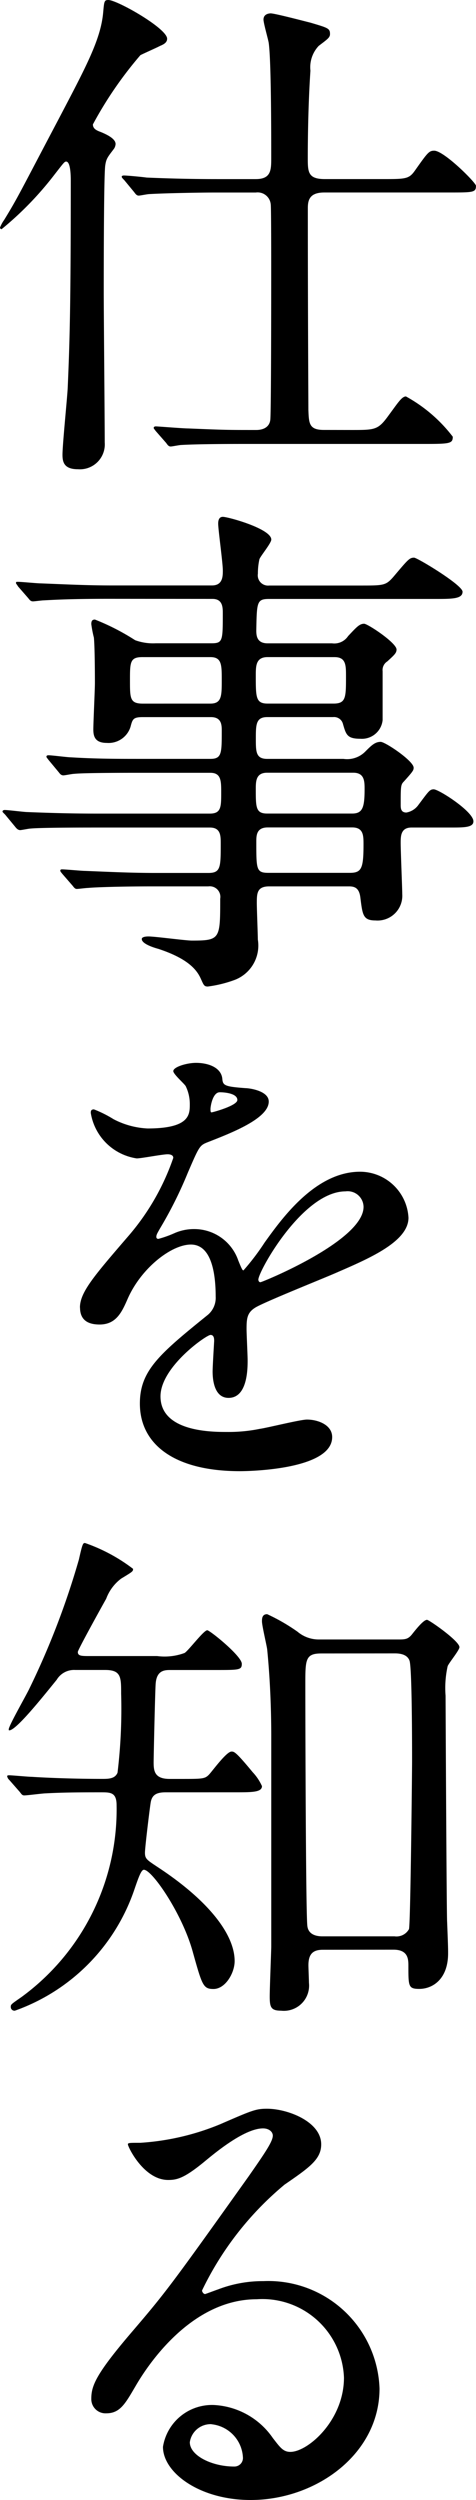
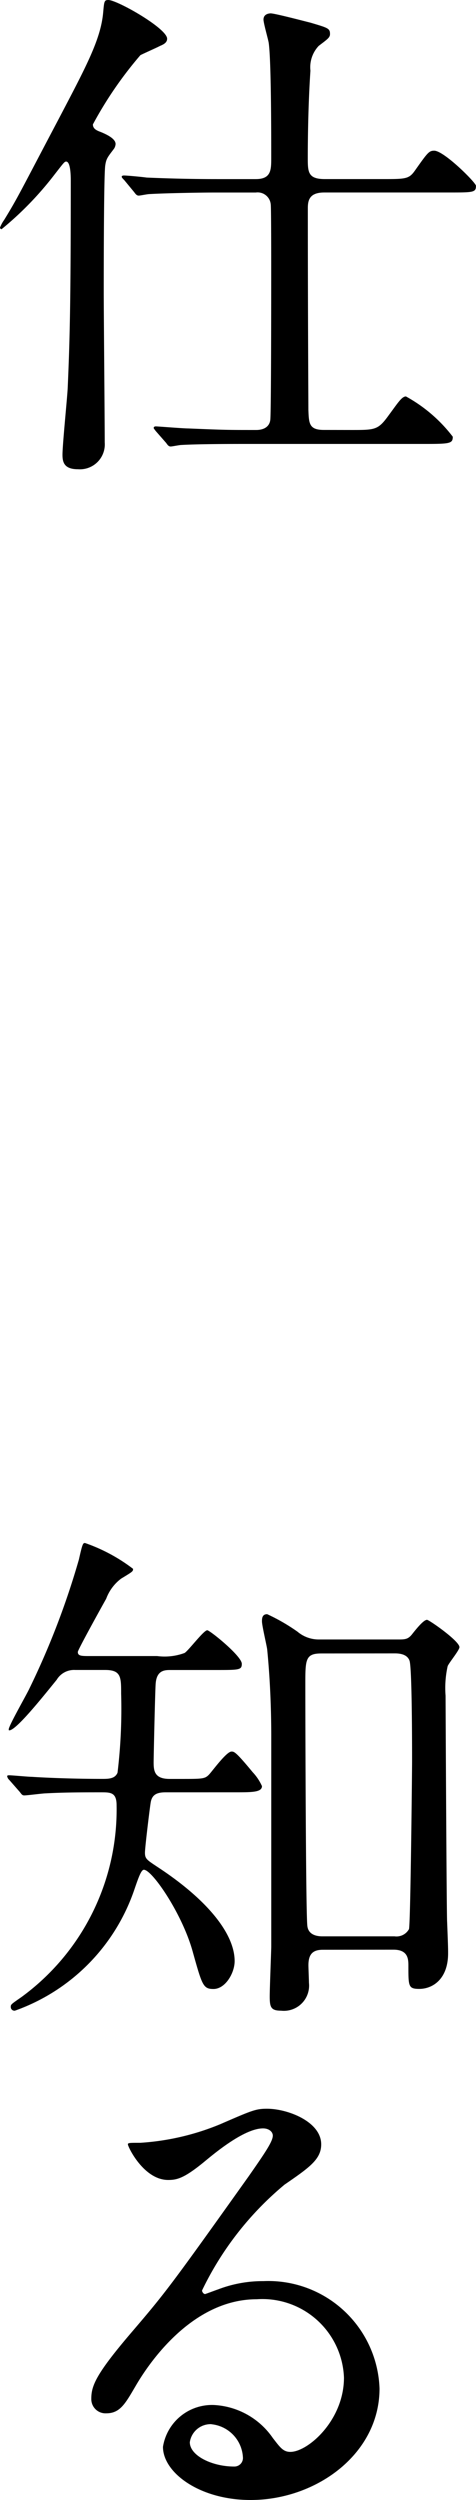
<svg xmlns="http://www.w3.org/2000/svg" width="27.439" height="143.959" viewBox="0 0 27.439 143.959">
  <g id="グループ_642" data-name="グループ 642" transform="translate(21726.029 22019.432)">
    <path id="パス_444" data-name="パス 444" d="M117.778,14.274c-.091,0-.151.089-.684.773a18.905,18.905,0,0,1-3.032,3.121.1.1,0,0,1-.091-.089,1.91,1.91,0,0,1,.24-.446c.8-1.308.86-1.486,3.119-5.767,1.605-3.062,2.44-4.607,2.586-6.153.059-.654.059-.743.3-.743.51,0,3.389,1.635,3.389,2.229,0,.178-.117.3-.414.416-.089.059-1.1.505-1.13.535a22.266,22.266,0,0,0-2.735,3.983c0,.268.238.357.473.446.359.149.835.386.835.684a.564.564,0,0,1-.089.268c-.359.476-.448.565-.505.951-.089.505-.089,6.48-.089,7.312,0,1.219.057,7.283.057,8.65a1.435,1.435,0,0,1-1.546,1.546c-.8,0-.889-.416-.889-.832,0-.594.268-3.21.3-3.835.117-2.675.178-4.756.178-11.92,0-.238,0-1.13-.268-1.13m16.44,15.457c1.393,0,1.543,0,2.165-.862.508-.684.743-1.07.983-1.07a8.609,8.609,0,0,1,2.7,2.319c0,.386-.149.416-1.575.416H128.18c-.681,0-2.7,0-3.741.059-.121,0-.54.089-.629.089-.119,0-.178-.089-.263-.208l-.6-.684c-.089-.119-.117-.149-.117-.178,0-.059.059-.089.117-.089.119,0,1.578.119,1.875.119,2.17.089,2.227.089,3.921.089.386,0,.745-.149.807-.565.055-.3.055-7.669.055-8.739,0-.476,0-3.508-.027-3.686a.758.758,0,0,0-.862-.684h-2.378c-.654,0-2.707.03-3.743.089-.123,0-.537.089-.626.089-.119,0-.181-.089-.27-.208l-.565-.684c-.117-.119-.146-.149-.146-.208,0-.03.057-.059.119-.059.206,0,1.13.089,1.308.119,1.367.059,2.7.089,4.07.089h2.232c.889,0,.889-.535.889-1.219,0-1.4,0-5.618-.146-6.629-.032-.208-.3-1.13-.3-1.338,0-.327.327-.357.416-.357.236,0,1.93.446,2.291.535,1.008.3,1.127.327,1.127.654,0,.208-.151.3-.652.684a1.793,1.793,0,0,0-.476,1.427c-.153,2.259-.153,4.667-.153,4.994,0,.832,0,1.248.983,1.248H136c1.37,0,1.548,0,1.9-.505.716-1.011.8-1.13,1.1-1.13.565,0,2.408,1.843,2.408,2.021,0,.386-.149.386-1.575.386h-7.166c-.83,0-.951.416-.951.892,0,5.975.032,11.028.032,11.622.03.773.03,1.159.892,1.159Z" transform="translate(-21840 -22024.402)" />
-     <path id="パス_445" data-name="パス 445" d="M120.162,22.711c-2.259,0-3.183.059-3.748.089-.117,0-.533.059-.622.059-.119,0-.178-.059-.268-.178L114.93,22c-.089-.149-.119-.149-.119-.21s.03-.057.119-.057c.208,0,1.1.089,1.308.089,1.457.057,2.675.119,4.072.119h5.8c.624,0,.624-.537.624-.862,0-.446-.268-2.348-.268-2.7,0-.327.149-.389.268-.389.3,0,2.794.686,2.794,1.31,0,.206-.624.951-.684,1.13a3.76,3.76,0,0,0-.089.832.592.592,0,0,0,.654.684h5.261c1.338,0,1.459,0,1.9-.505.832-.983.921-1.1,1.189-1.1.181,0,2.794,1.575,2.794,1.962,0,.416-.594.416-1.605.416h-9.542c-.713,0-.713.178-.743,1.813,0,.3.03.743.654.743h3.716a.955.955,0,0,0,.921-.416c.476-.505.654-.713.924-.713.206,0,1.87,1.1,1.87,1.486,0,.208-.146.327-.533.684a.587.587,0,0,0-.27.565V29.7a1.2,1.2,0,0,1-1.278,1.07c-.773,0-.83-.238-1.011-.862a.527.527,0,0,0-.565-.386h-3.8c-.654,0-.654.446-.654,1.248,0,.743,0,1.159.654,1.159h4.4a1.468,1.468,0,0,0,1.248-.416c.357-.357.565-.565.894-.565.265,0,1.9,1.1,1.9,1.486,0,.149-.032.208-.565.8-.181.178-.181.3-.181,1.338,0,.178,0,.446.327.446a1.079,1.079,0,0,0,.654-.386c.627-.832.684-.951.924-.951.295,0,2.287,1.278,2.287,1.843,0,.357-.535.357-1.308.357H137.61c-.624,0-.624.505-.624.892,0,.476.091,2.616.091,2.943a1.427,1.427,0,0,1-1.548,1.516c-.713,0-.741-.327-.862-1.278-.059-.565-.3-.684-.654-.684h-4.607c-.713,0-.713.416-.713.981,0,.327.059,1.784.059,2.081a2.118,2.118,0,0,1-1.4,2.348,7.056,7.056,0,0,1-1.486.357c-.208,0-.238-.089-.386-.416-.208-.476-.654-1.159-2.467-1.754-.327-.089-.951-.3-.951-.565,0-.149.327-.149.386-.149.386,0,2.14.238,2.5.238,1.635,0,1.635-.089,1.635-2.408a.611.611,0,0,0-.684-.713h-3.181c-2.11,0-3.478.059-3.745.089-.119,0-.565.059-.656.059s-.146-.059-.236-.178l-.594-.684c-.121-.149-.121-.149-.121-.208,0-.03.032-.059.091-.059.208,0,1.13.089,1.335.089,1.459.059,2.678.119,4.075.119H125.9c.713,0,.713-.327.713-1.694,0-.446,0-.921-.624-.921h-6.6c-2.586,0-3.45.03-3.745.059-.091,0-.505.089-.594.089-.119,0-.208-.089-.3-.208l-.565-.684c-.119-.119-.151-.149-.151-.178,0-.059.062-.089.121-.089.208,0,1.13.119,1.306.119,1.459.059,2.678.089,4.075.089h6.45c.654,0,.654-.386.654-1.219,0-.654,0-1.13-.624-1.13h-4.1c-2.616,0-3.478.03-3.745.059-.119,0-.535.089-.624.089-.119,0-.181-.059-.27-.178l-.592-.713c-.089-.119-.119-.149-.119-.178,0-.059.03-.089.119-.089.206,0,1.1.119,1.308.119,1.457.089,2.675.089,4.072.089h3.953c.654,0,.654-.327.654-1.605,0-.327,0-.8-.624-.8h-3.924c-.565,0-.594.119-.713.565a1.326,1.326,0,0,1-1.367.921c-.684,0-.775-.386-.775-.773,0-.416.091-2.289.091-2.675,0-.089,0-2.021-.059-2.616a6.518,6.518,0,0,1-.149-.775c0-.146.027-.265.208-.265a13.2,13.2,0,0,1,2.319,1.189,3.022,3.022,0,0,0,1.189.178h3.21c.654,0,.654-.151.654-1.726,0-.327,0-.83-.595-.83Zm5.856,6.034c.654,0,.654-.446.654-1.367,0-.862,0-1.31-.654-1.31h-3.924c-.713,0-.713.3-.713,1.34s0,1.338.743,1.338Zm3.3-2.678c-.684,0-.684.508-.684,1.072,0,1.248,0,1.605.684,1.605h3.8c.716,0,.716-.357.716-1.575,0-.627,0-1.1-.656-1.1Zm4.875,9.009c.6,0,.713-.357.713-1.4,0-.446,0-.951-.654-.951h-4.964c-.654,0-.654.505-.654.951,0,1.04,0,1.4.654,1.4Zm-4.875.8c-.654,0-.654.476-.654.832,0,1.605,0,1.783.713,1.783h4.667c.684,0,.8-.238.8-1.635,0-.505,0-.981-.654-.981Z" transform="translate(-21839.918 -22007.662)" />
-     <path id="パス_446" data-name="パス 446" d="M115.987,45.827c0-.894.832-1.843,2.854-4.191a13.678,13.678,0,0,0,2.527-4.429c0-.181-.206-.208-.327-.208-.3,0-1.516.238-1.781.238a3.154,3.154,0,0,1-2.648-2.616c0-.089,0-.208.181-.208a6.679,6.679,0,0,1,1.13.565,4.7,4.7,0,0,0,1.96.535c2.437,0,2.437-.8,2.437-1.4a2.35,2.35,0,0,0-.238-1.04c-.089-.149-.713-.686-.713-.862,0-.24.773-.476,1.31-.476.711,0,1.454.268,1.516.921.03.386.146.446,1.338.535.208,0,1.338.146,1.338.773,0,.981-2.17,1.813-3.54,2.348-.444.178-.473.236-1.127,1.754a23.571,23.571,0,0,1-1.605,3.21c-.151.268-.208.357-.208.476a.108.108,0,0,0,.119.119,6.092,6.092,0,0,0,.919-.327,2.781,2.781,0,0,1,1.162-.238,2.679,2.679,0,0,1,2.524,1.811c.208.508.24.567.3.567a13.7,13.7,0,0,0,1.219-1.605c.983-1.367,2.915-4.075,5.5-4.075a2.8,2.8,0,0,1,2.792,2.648c0,1.4-2.346,2.378-4.191,3.181-.743.327-4.1,1.665-4.635,1.992-.476.295-.508.624-.508,1.246,0,.27.062,1.518.062,1.786,0,.473,0,2.17-1.1,2.17-.8,0-.919-.983-.919-1.516,0-.3.089-1.724.089-1.756,0-.117,0-.354-.21-.354-.236,0-2.883,1.843-2.883,3.537,0,2.051,2.972,2.051,3.835,2.051a9.037,9.037,0,0,0,1.9-.181c.418-.057,2.321-.533,2.707-.533.622,0,1.454.3,1.454,1.008,0,1.843-4.605,1.964-5.321,1.964-3.775,0-5.764-1.546-5.764-3.894,0-1.9,1.127-2.854,3.924-5.113a1.278,1.278,0,0,0,.446-1.043c0-1.335-.24-3-1.429-3-1.127,0-2.883,1.365-3.656,3.151-.325.741-.654,1.454-1.605,1.454-.565,0-1.13-.176-1.13-.979m7.58-11.236c.062,0,1.489-.386,1.489-.713,0-.386-.743-.446-1.013-.446-.414,0-.535.83-.535.951s0,.208.059.208m2.7,9.629c0,.059.032.151.121.151s5.943-2.378,5.943-4.34a.915.915,0,0,0-1.04-.892c-2.467,0-5.024,4.607-5.024,5.081" transform="translate(-21837.408 -21989.965)" />
    <path id="パス_447" data-name="パス 447" d="M123.28,58.184c-.565,0-.8.178-.862.624-.057.357-.325,2.556-.325,2.854,0,.357.117.416.741.832,2.854,1.873,4.429,3.835,4.429,5.41,0,.684-.535,1.605-1.219,1.605-.594,0-.654-.208-1.187-2.11-.595-2.2-2.351-4.756-2.826-4.756-.149,0-.3.416-.535,1.1a11.245,11.245,0,0,1-6.9,7.015.212.212,0,0,1-.238-.208c0-.149,0-.149.6-.565a13.37,13.37,0,0,0,5.5-11.058c0-.743-.357-.743-.894-.743-.951,0-2.11,0-3.178.059-.181,0-1.072.119-1.248.119-.121,0-.151-.059-.268-.208l-.6-.684a.377.377,0,0,1-.119-.208c0-.059.059-.059.119-.059.178,0,1.1.089,1.308.089.894.059,2.5.119,4.045.119.354,0,.743,0,.889-.357a30.557,30.557,0,0,0,.208-4.548c0-.951,0-1.367-.919-1.367h-1.726a1.167,1.167,0,0,0-1.07.565c-.892,1.1-2.346,2.913-2.735,2.913-.03,0-.03-.03-.03-.059,0-.208,1.011-1.962,1.191-2.348a45.618,45.618,0,0,0,2.854-7.431c.206-.921.236-.951.354-.951a9.869,9.869,0,0,1,2.767,1.486c0,.149,0,.149-.686.565a2.557,2.557,0,0,0-.862,1.159c-.268.476-1.635,2.943-1.635,3.062,0,.238.208.238.716.238H122.8a3.315,3.315,0,0,0,1.578-.178c.236-.149,1.1-1.308,1.306-1.308.149,0,1.992,1.486,1.992,1.932,0,.357-.146.357-1.514.357h-2.588c-.325,0-.8,0-.862.773-.03.268-.119,4.221-.119,4.548,0,.505.062.951.924.951h.622c1.248,0,1.4,0,1.635-.238.178-.178,1.011-1.338,1.308-1.338.151,0,.24,0,1.221,1.189a2.894,2.894,0,0,1,.535.8c0,.357-.565.357-1.548.357Zm9.066,9.066c-.562,0-.83.238-.83.892,0,.149.03.862.03,1.011a1.453,1.453,0,0,1-1.607,1.605c-.592,0-.654-.208-.654-.832,0-.446.089-2.7.089-2.854V55c0-1.486-.057-3.24-.236-5.053-.032-.238-.3-1.367-.3-1.605,0-.149,0-.416.3-.416a10.919,10.919,0,0,1,1.751,1.011,1.9,1.9,0,0,0,1.248.446h4.521c.414,0,.594,0,.832-.3.327-.416.684-.832.862-.832.119,0,1.87,1.219,1.87,1.575,0,.178-.622.921-.681,1.1a5.75,5.75,0,0,0-.119,1.694c0,.268.059,12.663.089,13.02.057,1.427.057,1.575.057,1.813,0,1.486-.889,2.051-1.662,2.051-.627,0-.627-.149-.627-1.308,0-.386,0-.951-.862-.951Zm-.087-17.062c-.921,0-.921.357-.921,1.784,0,2.081.027,13.287.117,13.911.062.535.594.594.862.594h4.164a.824.824,0,0,0,.832-.416c.089-.327.178-9.126.178-9.661,0-.8,0-5.41-.149-5.8-.119-.327-.476-.416-.835-.416Z" transform="translate(-21839.766 -21974.41)" />
    <path id="パス_448" data-name="パス 448" d="M130.838,73.562a4.705,4.705,0,0,0-5.024-4.518c-3.924,0-6.45,4.072-6.985,4.994-.595,1.011-.892,1.575-1.694,1.575a.819.819,0,0,1-.862-.832c0-.743.238-1.4,2.348-3.864,1.932-2.259,2.229-2.646,6.72-8.947.979-1.4,1.395-2.024,1.395-2.348,0-.208-.208-.416-.565-.416-1.1,0-2.854,1.486-3.359,1.9-1.189.981-1.605,1.07-2.11,1.07-1.4,0-2.319-1.9-2.319-2.051,0-.089.089-.089.713-.089a14.413,14.413,0,0,0,4.607-1.07c1.843-.8,2.051-.892,2.7-.892,1.189,0,3.123.743,3.123,2.051,0,.862-.686,1.338-2.113,2.319a18.127,18.127,0,0,0-4.756,6.094c0,.089.089.208.178.208.178-.059.565-.208.743-.268A7.19,7.19,0,0,1,126.2,68a6.415,6.415,0,0,1,6.688,6.183c0,3.775-3.656,6.421-7.431,6.421-2.943,0-5.053-1.575-5.053-3.062a2.862,2.862,0,0,1,2.943-2.408,4.388,4.388,0,0,1,3.389,1.9c.416.535.595.8,1.011.8,1.011,0,3.091-1.813,3.091-4.28M123.2,76.237a1.215,1.215,0,0,0-1.248,1.04c0,.773,1.278,1.4,2.556,1.4a.492.492,0,0,0,.505-.535,2.022,2.022,0,0,0-1.813-1.9" transform="translate(-21837.039 -21956.08)" />
  </g>
</svg>